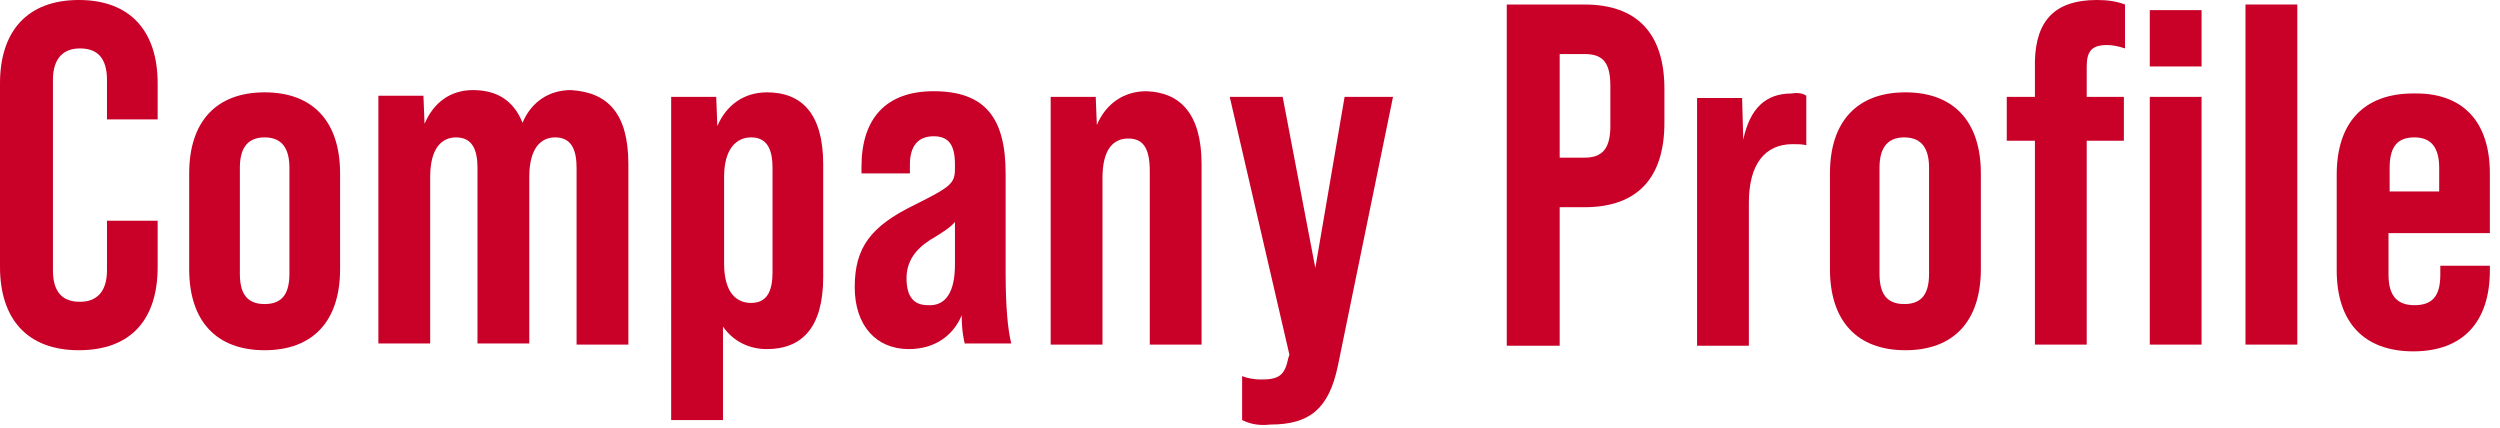
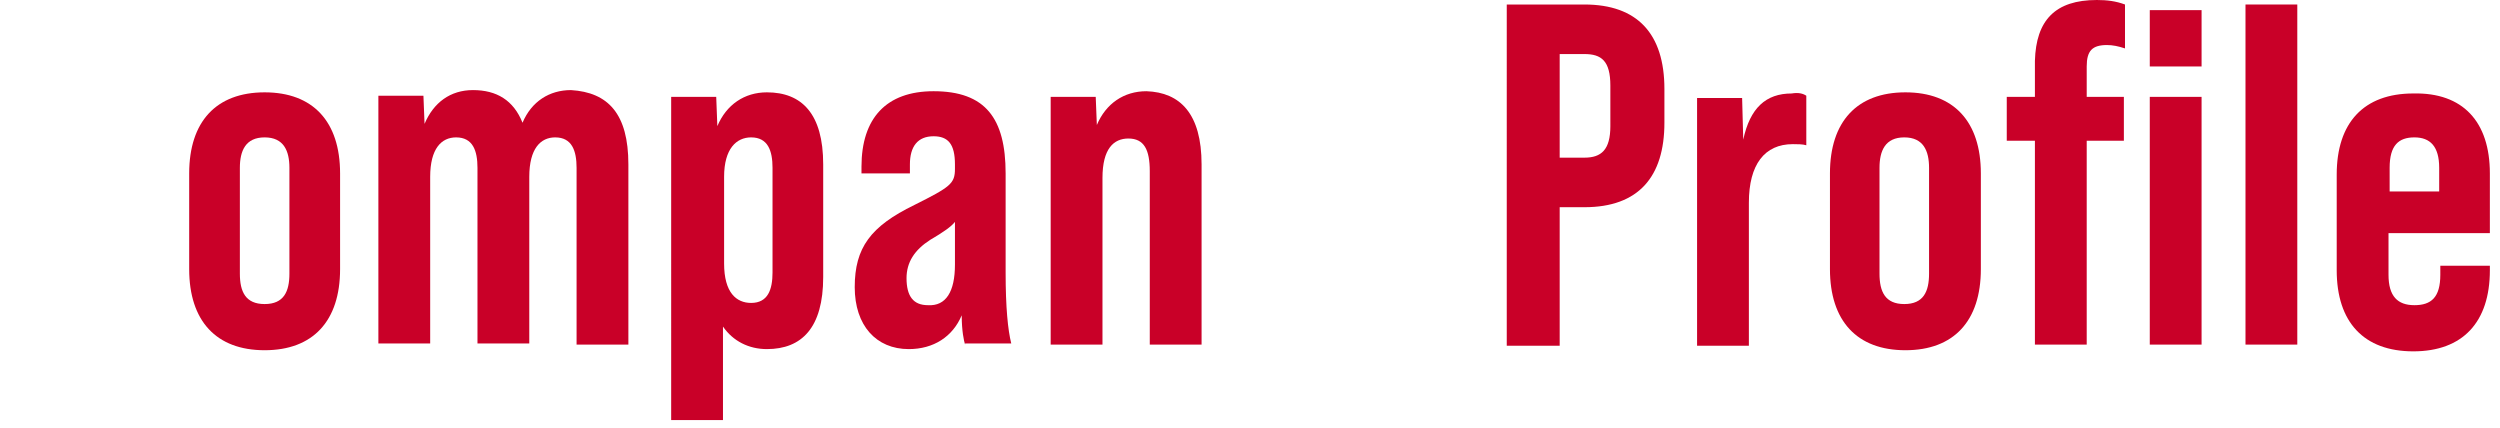
<svg xmlns="http://www.w3.org/2000/svg" version="1.1" id="レイヤー_1" x="0px" y="0px" width="222px" height="38px" viewBox="0 0 222 38" style="enable-background:new 0 0 222 38;" xml:space="preserve">
  <style type="text/css">
	.st0{fill:#C90028;}
</style>
  <g>
-     <path class="st0" d="M0,23.7V7.4C0,2.8,2.4,0,7,0s7,2.8,7,7.4v3.2H9.5V7.1c0-2-0.9-2.8-2.4-2.8c-1.4,0-2.4,0.8-2.4,2.8V24   c0,2,0.9,2.8,2.4,2.8c1.4,0,2.4-0.8,2.4-2.8v-4.4H14v4.1c0,4.7-2.4,7.4-7,7.4S0,28.3,0,23.7z" />
    <path class="st0" d="M16.8,23.9v-8.5c0-4.6,2.4-7.2,6.7-7.2s6.7,2.6,6.7,7.2v8.5c0,4.6-2.4,7.2-6.7,7.2S16.8,28.5,16.8,23.9z    M25.7,24.3v-9.4c0-1.5-0.5-2.7-2.2-2.7s-2.2,1.2-2.2,2.7v9.4c0,1.6,0.5,2.7,2.2,2.7S25.7,25.9,25.7,24.3z" />
    <path class="st0" d="M55.8,14.6v16h-4.6V14.9c0-1.5-0.4-2.7-1.9-2.7c-1.3,0-2.3,1-2.3,3.5v14.8h-4.6V14.9c0-1.5-0.4-2.7-1.9-2.7   c-1.3,0-2.3,1-2.3,3.5v14.8h-4.6v-22h4l0.1,2.5c0.8-1.9,2.3-3,4.3-3c2.1,0,3.6,0.9,4.4,2.9c0.8-1.9,2.4-2.9,4.3-2.9   C54,8.2,55.8,10.1,55.8,14.6z" />
    <path class="st0" d="M73.1,14.6v10c0,4.5-1.9,6.4-5,6.4c-1.6,0-3-0.7-3.9-2v8.3h-4.6V8.6h4l0.1,2.6c0.8-1.9,2.4-3,4.4-3   C71.2,8.2,73.1,10.1,73.1,14.6z M68.6,14.9c0-1.5-0.4-2.7-1.9-2.7c-1.3,0-2.4,1-2.4,3.5v7.7c0,2.6,1.1,3.5,2.4,3.5   c1.5,0,1.9-1.2,1.9-2.7V14.9z" />
    <path class="st0" d="M85.7,30.6c-0.1-0.3-0.3-1.2-0.3-2.6c-0.8,1.9-2.5,3-4.7,3c-2.9,0-4.8-2.1-4.8-5.5c0-3.5,1.4-5.4,5.3-7.3   c3.2-1.6,3.6-1.9,3.6-3.2v-0.4c0-1.8-0.6-2.5-1.9-2.5c-1.4,0-2.1,0.9-2.1,2.5v0.8h-4.3v-0.6c0-4.3,2.2-6.7,6.4-6.7   c4.6,0,6.4,2.4,6.4,7.3v8.8c0,3.1,0.2,5.1,0.5,6.3H85.7z M84.8,23.5v-3.8c-0.3,0.4-1,0.9-2.2,1.6c-1.4,0.9-2.1,2-2.1,3.4   c0,1.6,0.6,2.4,1.9,2.4C84,27.2,84.8,25.9,84.8,23.5z" />
    <path class="st0" d="M106.7,14.6v16h-4.6V15.2c0-1.9-0.5-2.9-1.9-2.9c-1.3,0-2.3,0.9-2.3,3.5v14.8h-4.6v-22h4l0.1,2.5   c0.8-1.9,2.4-3,4.4-3C104.8,8.2,106.7,10.1,106.7,14.6z" />
-     <path class="st0" d="M110.3,37.3v-3.9c0.5,0.2,1.1,0.3,1.7,0.3c1.6,0,2.1-0.4,2.4-1.9l0.1-0.3l-5.3-22.9h4.7l2.9,15.2l2.6-15.2h4.3   l-4.9,23.9c-0.8,3.8-2.5,5.2-6,5.2C111.9,37.8,111.1,37.7,110.3,37.3z" />
    <path class="st0" d="M133.7,0.4h7c4.7,0,7.1,2.6,7.1,7.5v3c0,4.8-2.3,7.5-7.1,7.5h-2.2v12.3h-4.7V0.4z M140.7,14   c1.5,0,2.3-0.7,2.3-2.8V7.6c0-2.2-0.8-2.8-2.3-2.8h-2.2V14H140.7z" />
    <path class="st0" d="M160.4,8.5v4.4c-0.3-0.1-0.8-0.1-1.2-0.1c-2.5,0-3.9,1.8-3.9,5.2v12.7h-4.6v-22h4l0.1,3.7   c0.6-2.8,2-4.1,4.3-4.1C159.7,8.2,160.1,8.3,160.4,8.5z" />
    <path class="st0" d="M162.5,23.9v-8.5c0-4.6,2.4-7.2,6.7-7.2s6.7,2.6,6.7,7.2v8.5c0,4.6-2.4,7.2-6.7,7.2S162.5,28.5,162.5,23.9z    M171.3,24.3v-9.4c0-1.5-0.5-2.7-2.2-2.7s-2.2,1.2-2.2,2.7v9.4c0,1.6,0.5,2.7,2.2,2.7S171.3,25.9,171.3,24.3z" />
    <path class="st0" d="M186.2,0c0.9,0,1.7,0.1,2.5,0.4v3.9c-0.6-0.2-1.1-0.3-1.6-0.3c-1.3,0-1.8,0.5-1.8,1.9v2.7h3.3v3.9h-3.3v18.1   h-4.6V12.5h-2.5V8.6h2.5V5.4C180.8,1.8,182.5,0,186.2,0z M195.5,0.9v5h-4.6v-5H195.5z M190.9,8.6h4.6v22h-4.6V8.6z" />
    <path class="st0" d="M199.4,0.4h4.6v30.2h-4.6V0.4z" />
    <path class="st0" d="M221.1,15.4v5.3h-9v3.7c0,1.9,0.8,2.7,2.3,2.7c1.5,0,2.3-0.7,2.3-2.7v-0.8h4.4v0.4c0,4.6-2.4,7.2-6.8,7.2   c-4.4,0-6.8-2.6-6.8-7.2v-8.5c0-4.6,2.4-7.2,6.8-7.2C218.7,8.2,221.1,10.8,221.1,15.4z M216.6,17v-2.1c0-1.9-0.8-2.7-2.2-2.7   c-1.4,0-2.2,0.7-2.2,2.7V17H216.6z" />
  </g>
</svg>